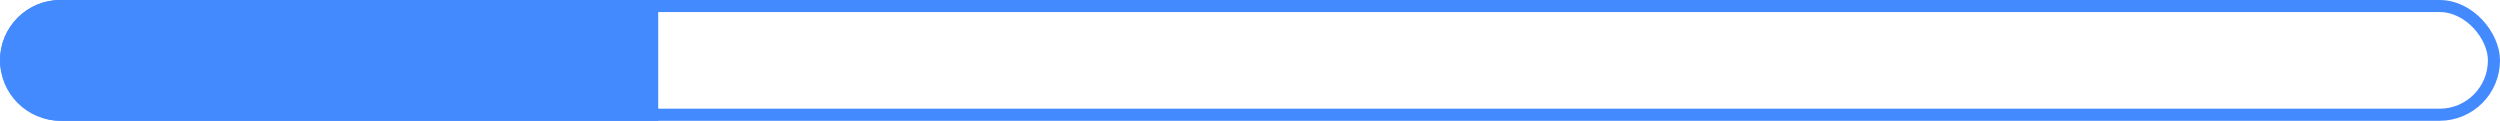
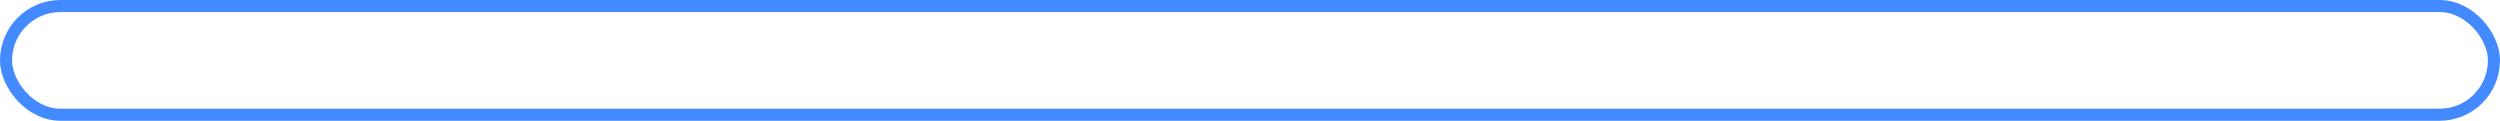
<svg xmlns="http://www.w3.org/2000/svg" width="414" height="20" viewBox="0 0 414 20" fill="none">
  <rect x="1" y="1" width="412" height="18" rx="9" stroke="#448AFF" stroke-width="2" />
-   <path d="M1 10C1 5.029 5.029 1 10 1H108V19H10C5.029 19 1 14.971 1 10V10Z" fill="#448AFF" stroke="#448AFF" stroke-width="2" />
</svg>